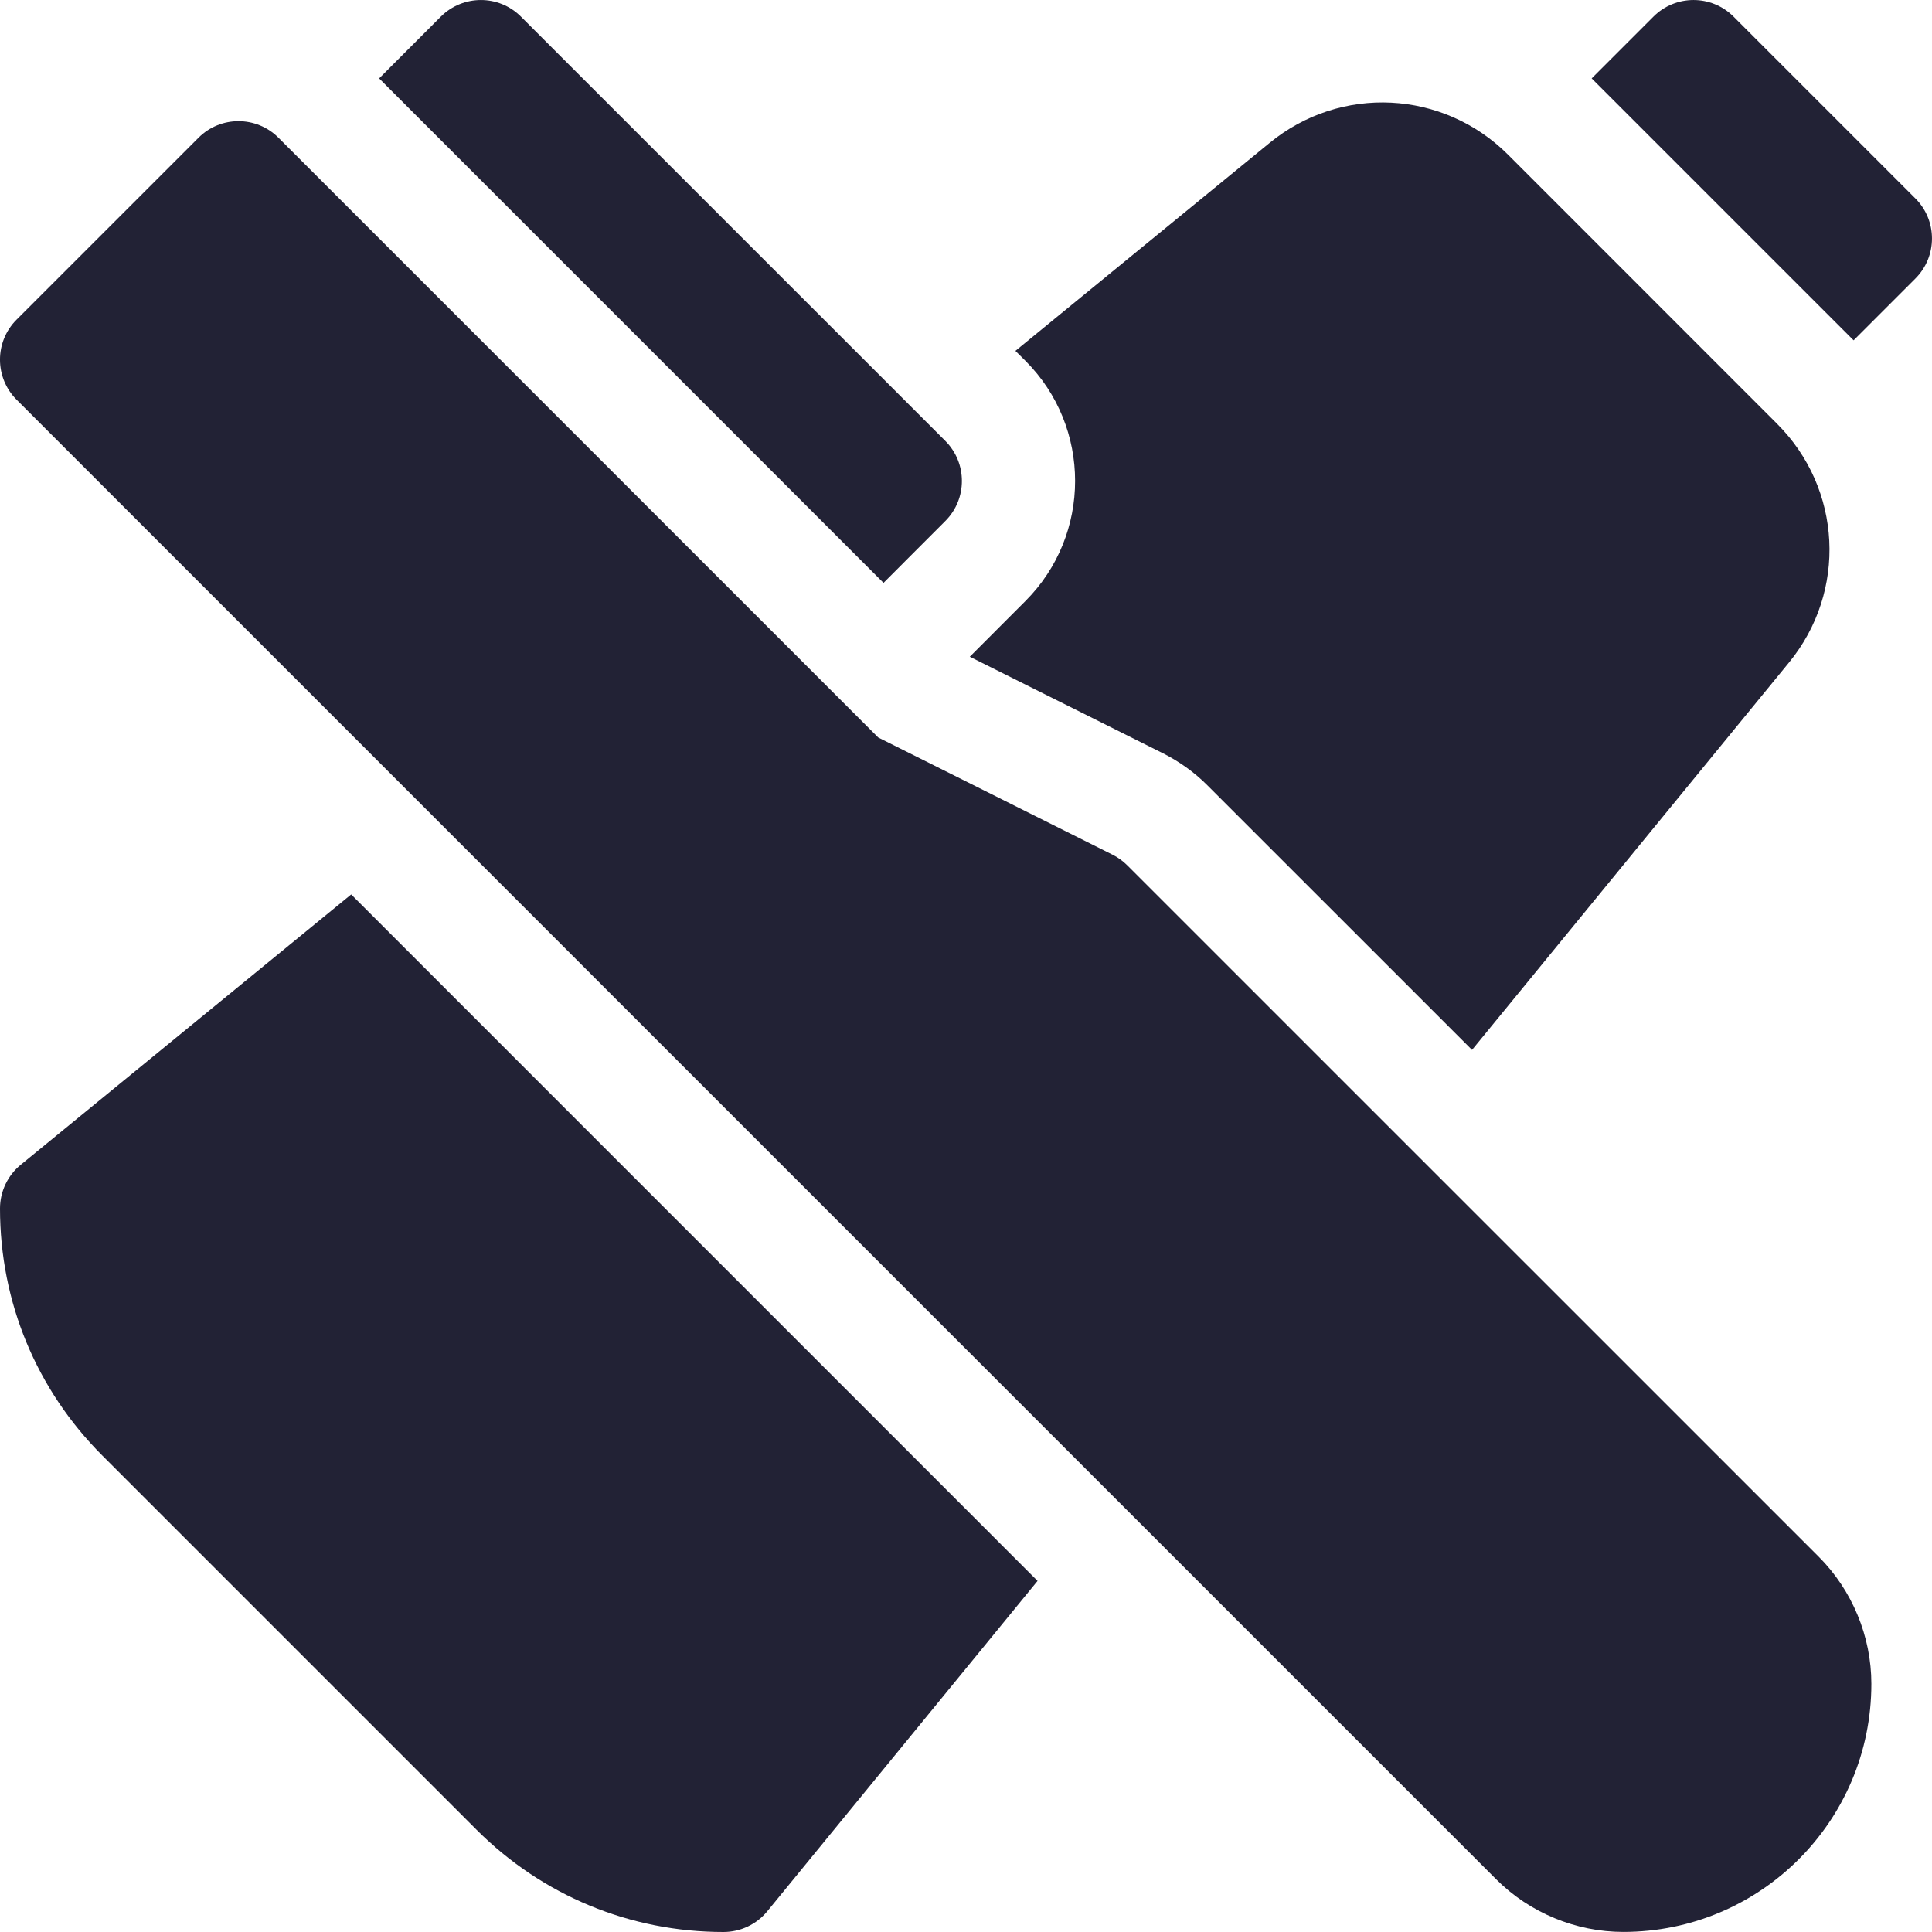
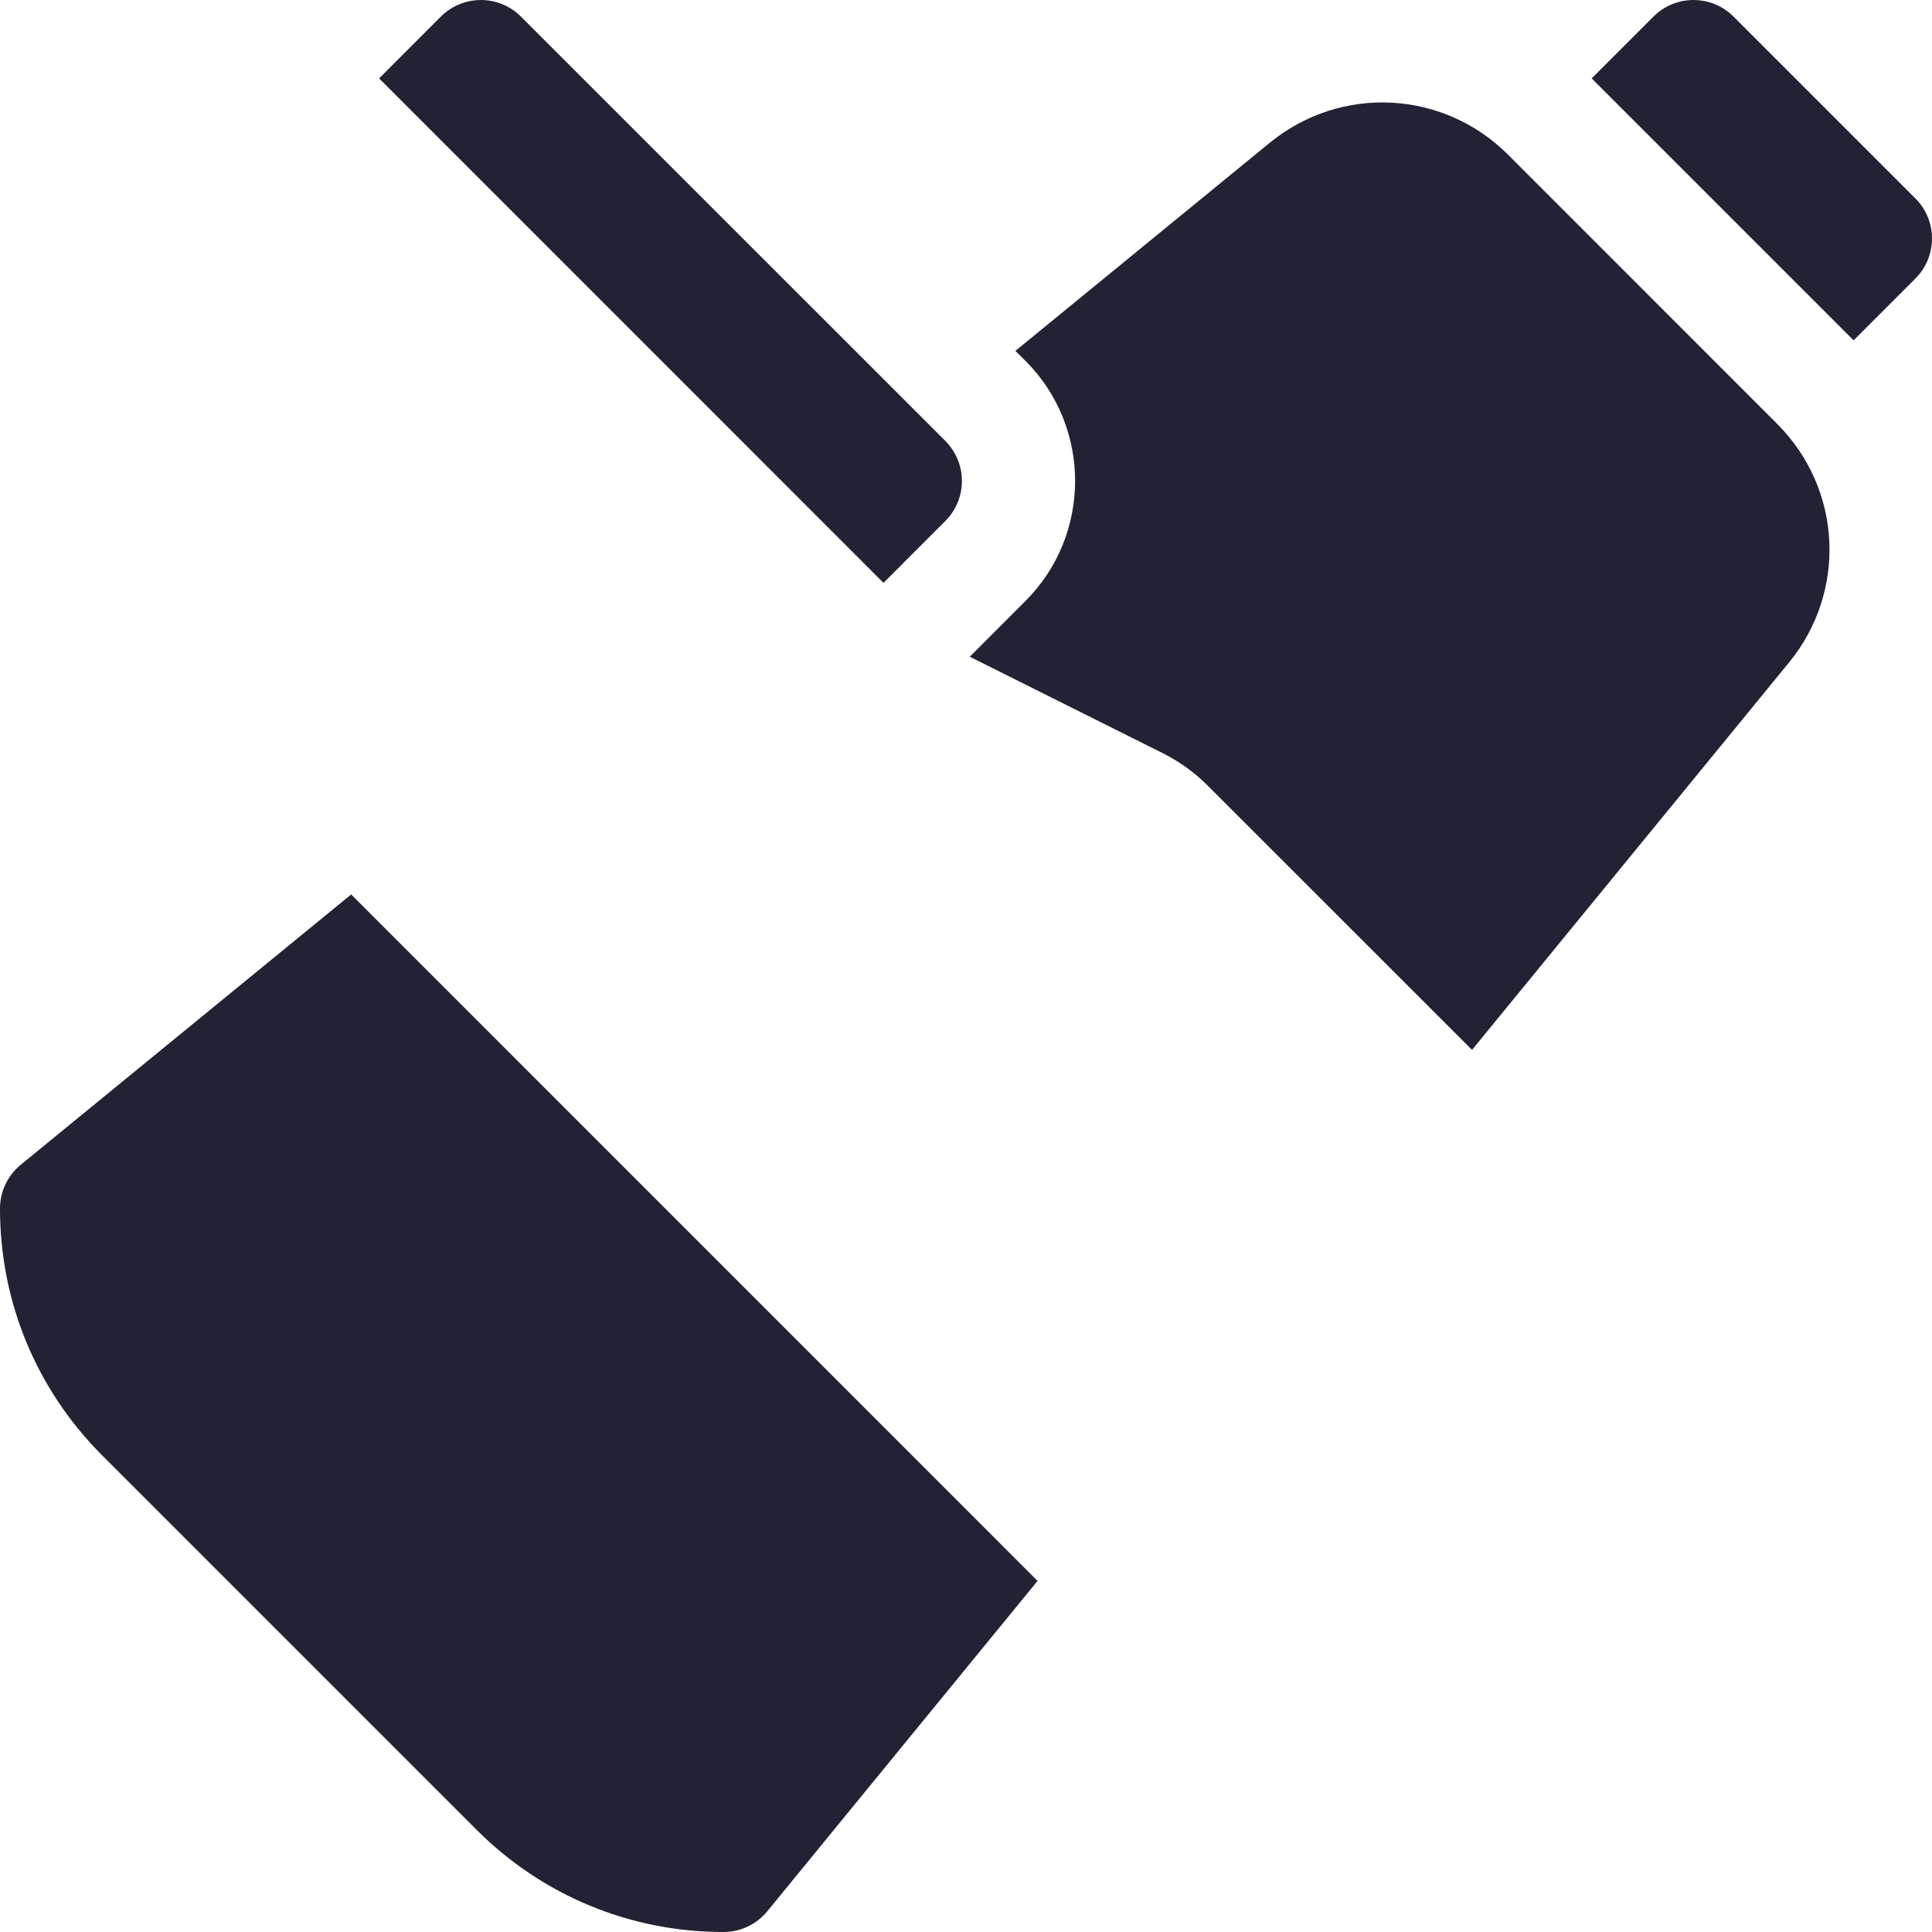
<svg xmlns="http://www.w3.org/2000/svg" width="26" height="26" viewBox="0 0 26 26" fill="none">
  <g clip-path="url(#clip0_2383_10758)">
    <path d="M25.777 2.671L23.329 0.223C23.032 -0.074 22.549 -0.074 22.252 0.223L21.42 1.055L24.945 4.58L25.777 3.748C26.074 3.451 26.074 2.968 25.777 2.671Z" fill="#222235" />
    <path d="M0.279 15.675C0.103 15.819 0 16.035 0 16.264C0 17.52 0.489 18.7 1.377 19.588L6.413 24.624C7.3 25.511 8.48 26 9.736 26C9.965 26 10.181 25.898 10.326 25.721C10.326 25.721 11.873 23.83 13.963 21.275L4.726 12.037C2.171 14.127 0.279 15.675 0.279 15.675Z" fill="#222235" />
-     <path d="M13.051 8.838L15.654 10.139C15.873 10.25 16.074 10.393 16.248 10.568L19.81 14.129C21.559 11.991 23.13 10.071 24.077 8.914C24.859 7.958 24.79 6.579 23.917 5.705L20.295 2.082C19.421 1.209 18.042 1.14 17.086 1.923C16.265 2.594 15.06 3.581 13.665 4.722L13.8 4.856C14.691 5.747 14.691 7.197 13.8 8.088L13.051 8.838Z" fill="#222235" />
+     <path d="M13.051 8.838L15.654 10.139C15.873 10.25 16.074 10.393 16.248 10.568L19.81 14.129C21.559 11.991 23.13 10.071 24.077 8.914C24.859 7.958 24.79 6.579 23.917 5.705L20.295 2.082C19.421 1.209 18.042 1.14 17.086 1.923C16.265 2.594 15.06 3.581 13.665 4.722L13.8 4.856C14.691 5.747 14.691 7.197 13.8 8.088L13.051 8.838" fill="#222235" />
    <path d="M12.722 7.011C13.019 6.714 13.019 6.231 12.722 5.934L12.479 5.691L7.01 0.223C6.713 -0.074 6.231 -0.074 5.933 0.223L5.102 1.055L11.89 7.844L12.722 7.011Z" fill="#222235" />
-     <path d="M24.476 20.95L15.17 11.645C15.112 11.587 15.046 11.539 14.972 11.502L11.819 9.925L3.748 1.854C3.451 1.556 2.968 1.556 2.671 1.854L0.223 4.302C-0.075 4.599 -0.074 5.082 0.223 5.379L20.135 25.291C20.585 25.741 21.208 25.999 21.845 25.999C23.69 25.999 25.184 24.507 25.184 22.66C25.184 22.023 24.926 21.4 24.476 20.95Z" fill="#222235" />
  </g>
  <defs>
    <clipPath id="clip0_2383_10758">
      <rect width="26" height="26" fill="white" />
    </clipPath>
  </defs>
</svg>